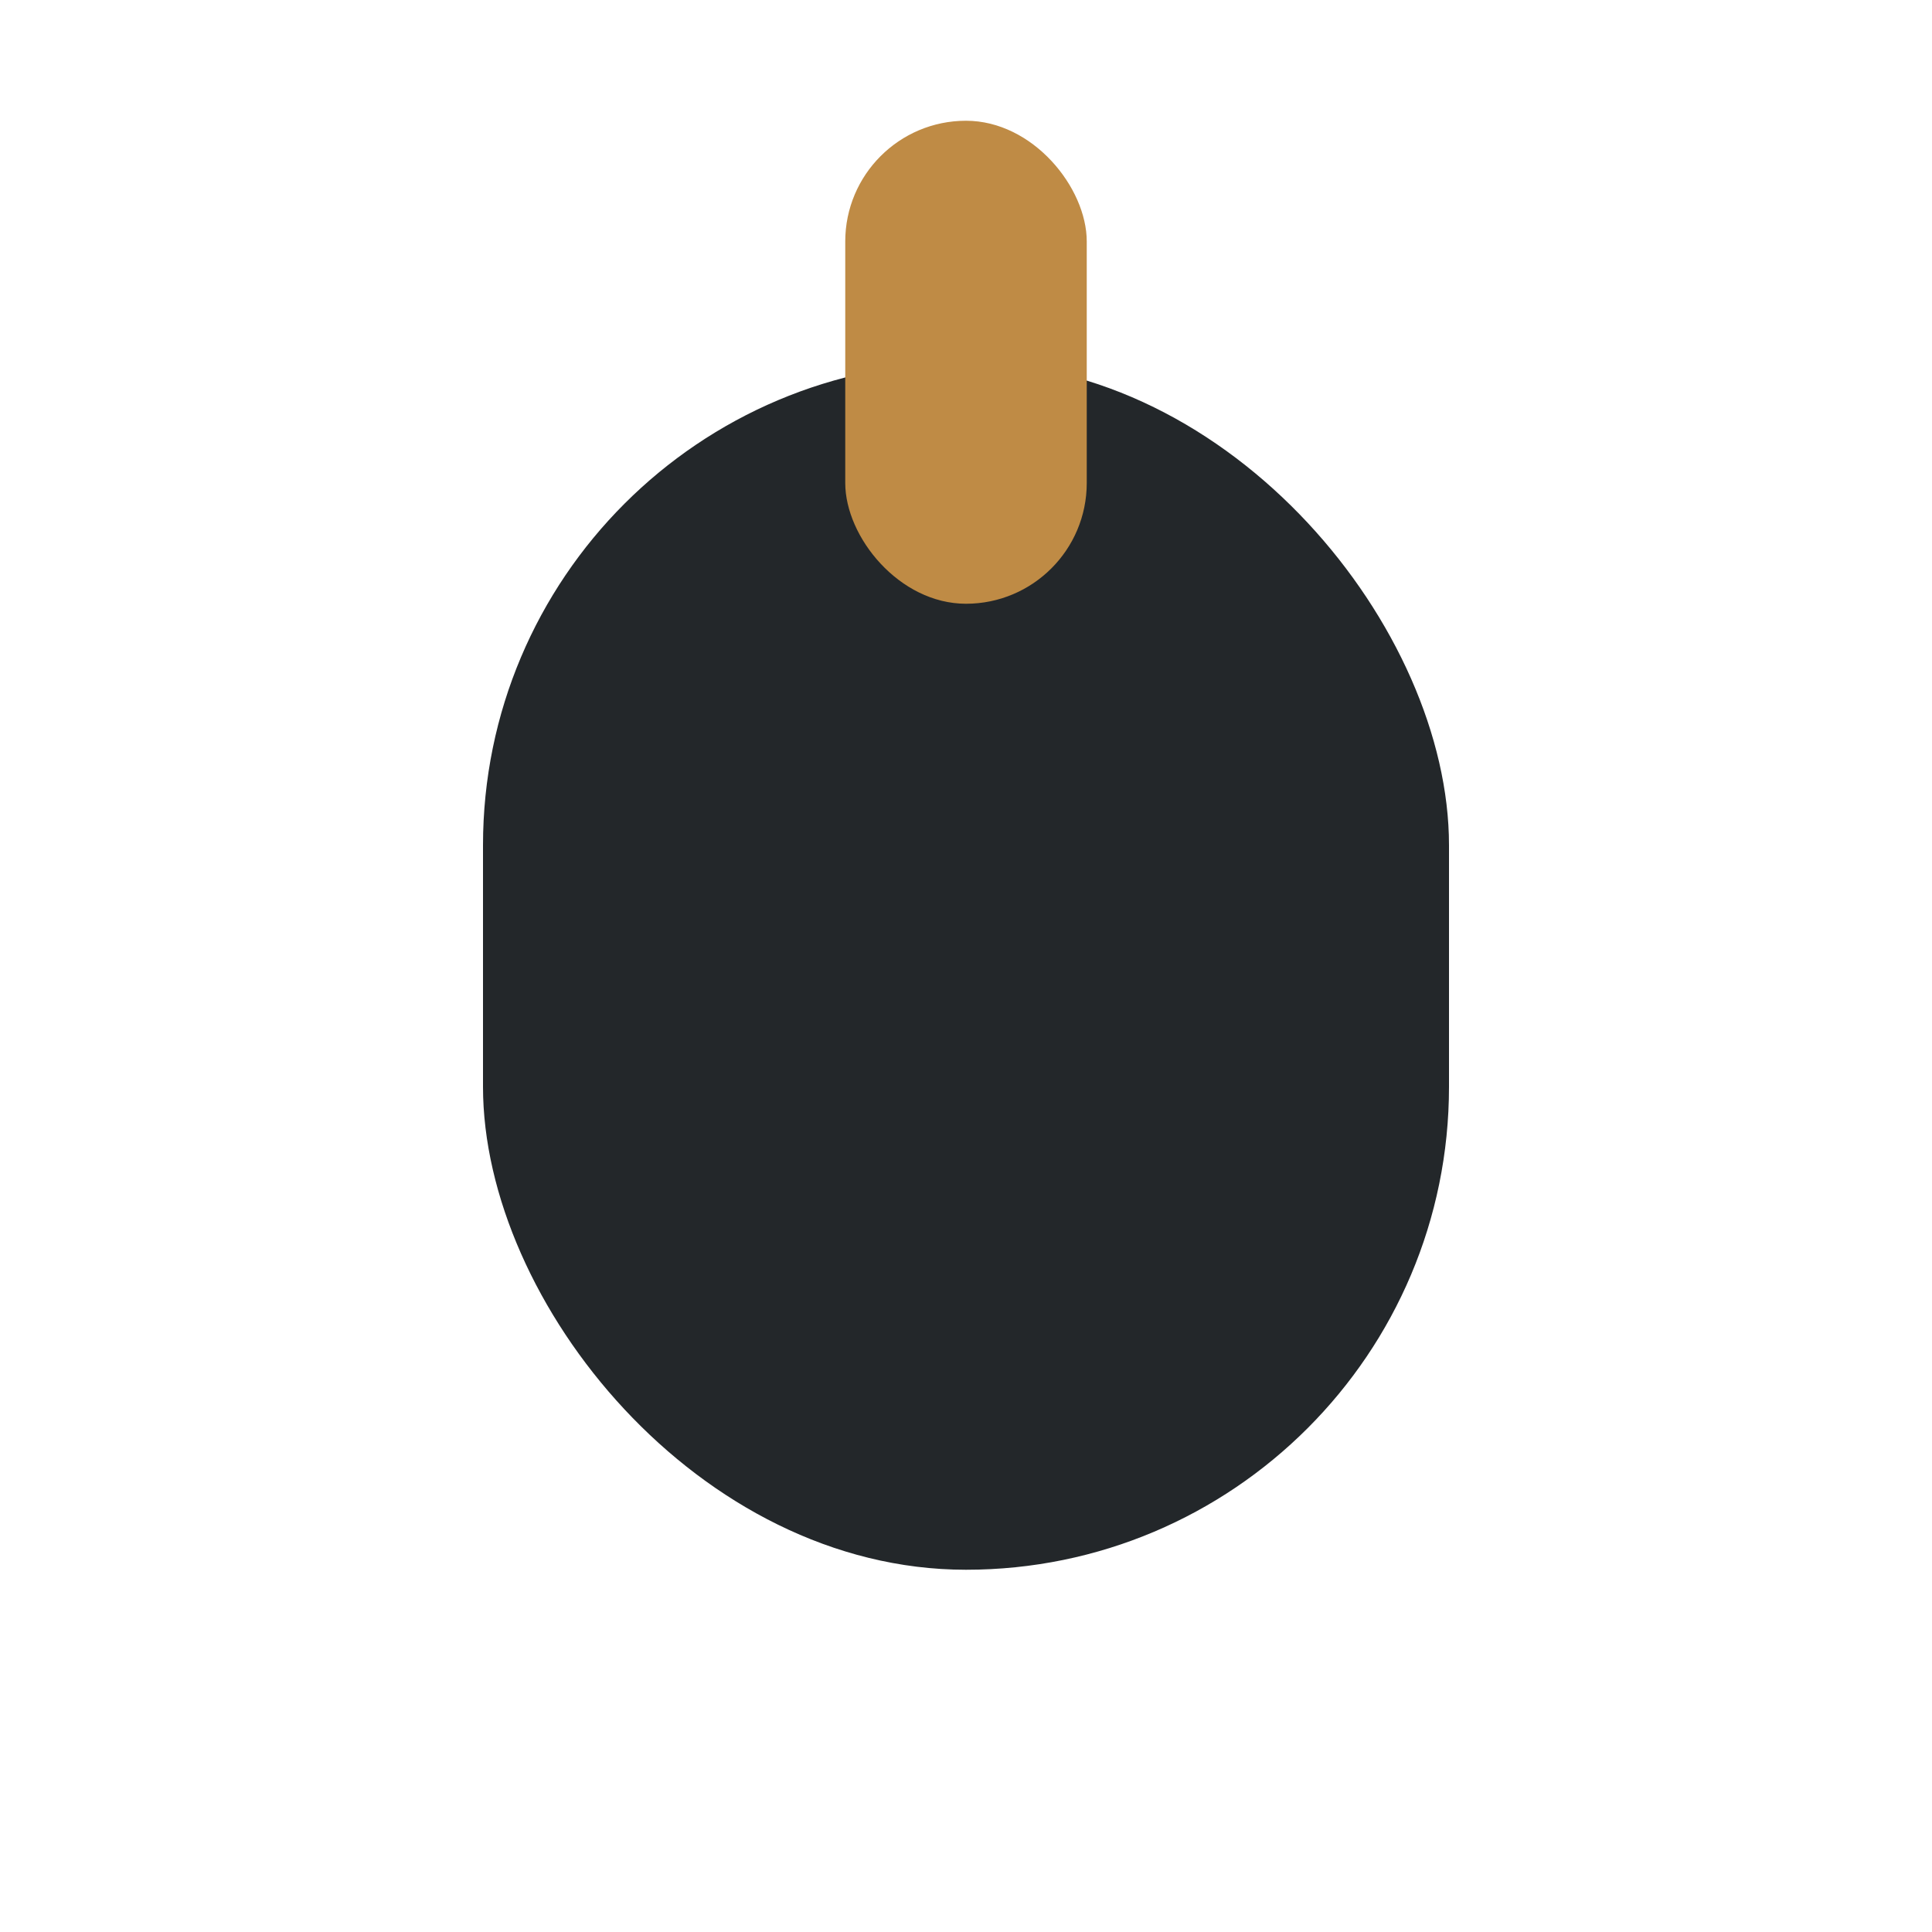
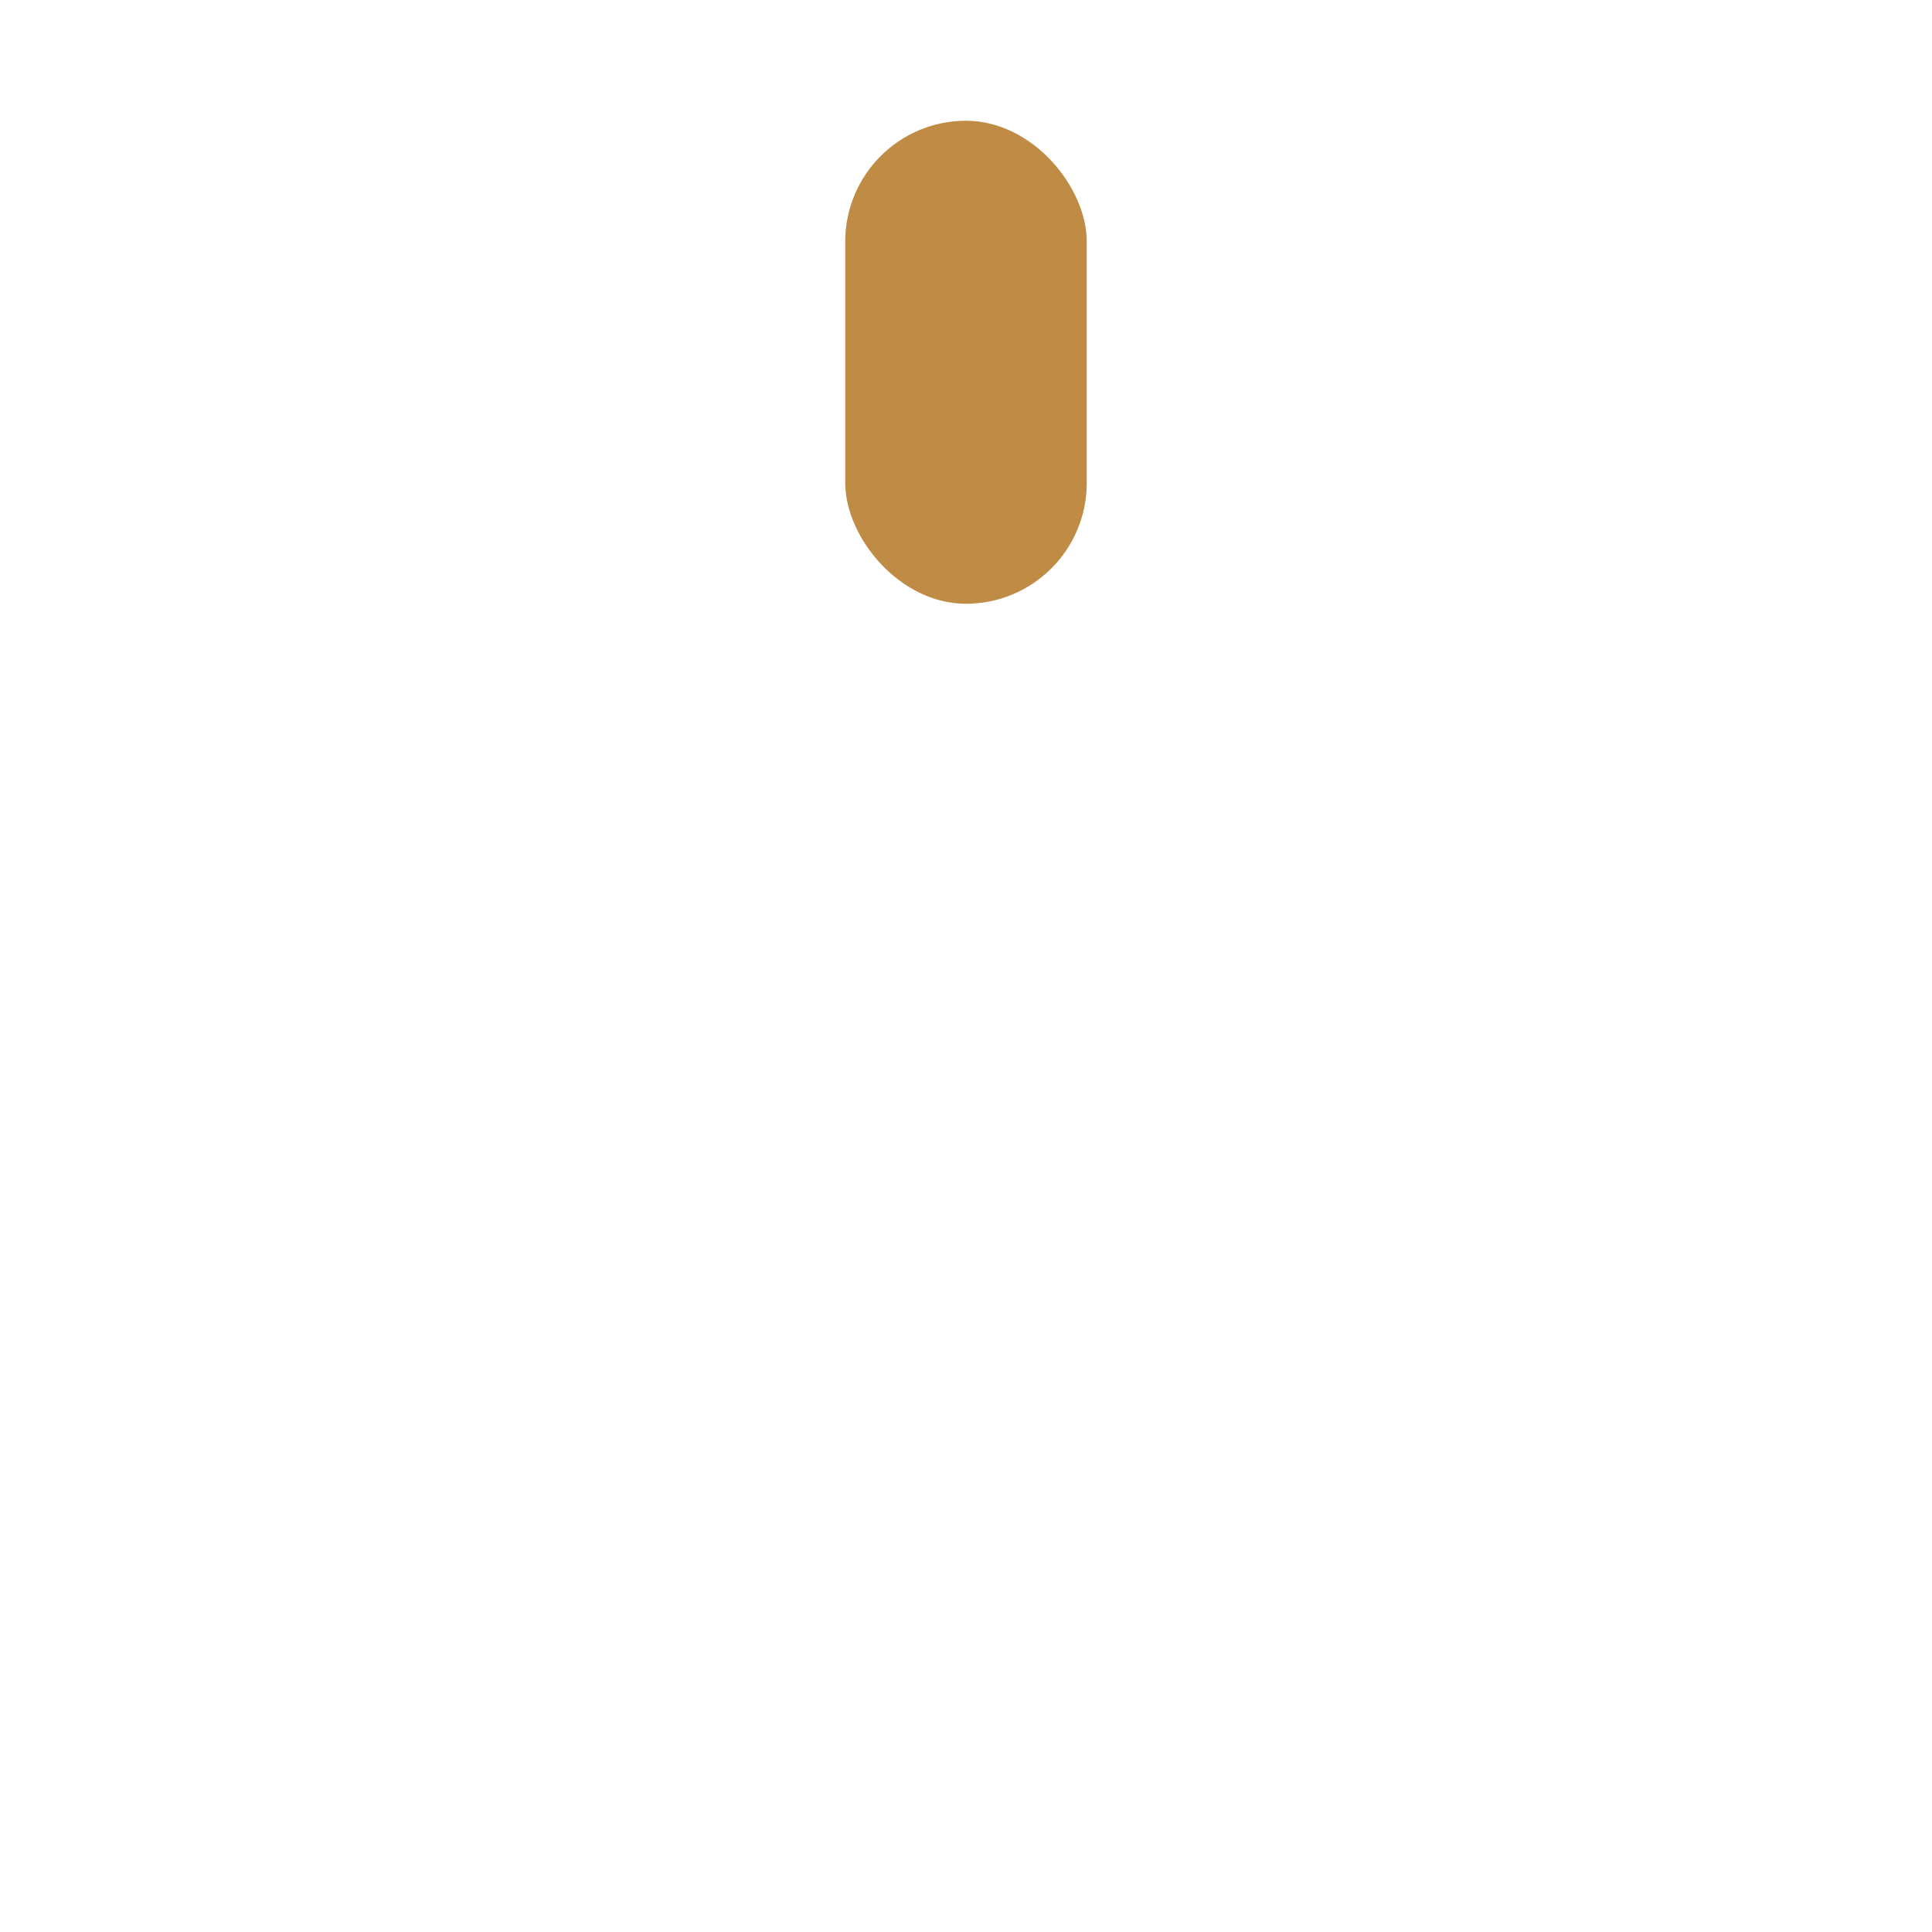
<svg xmlns="http://www.w3.org/2000/svg" width="32" height="32" viewBox="0 0 32 32">
-   <rect x="8" y="6" width="16" height="20" rx="8" fill="#23272A" />
  <rect x="14" y="2" width="4" height="8" rx="2" fill="#BF8B45" />
</svg>